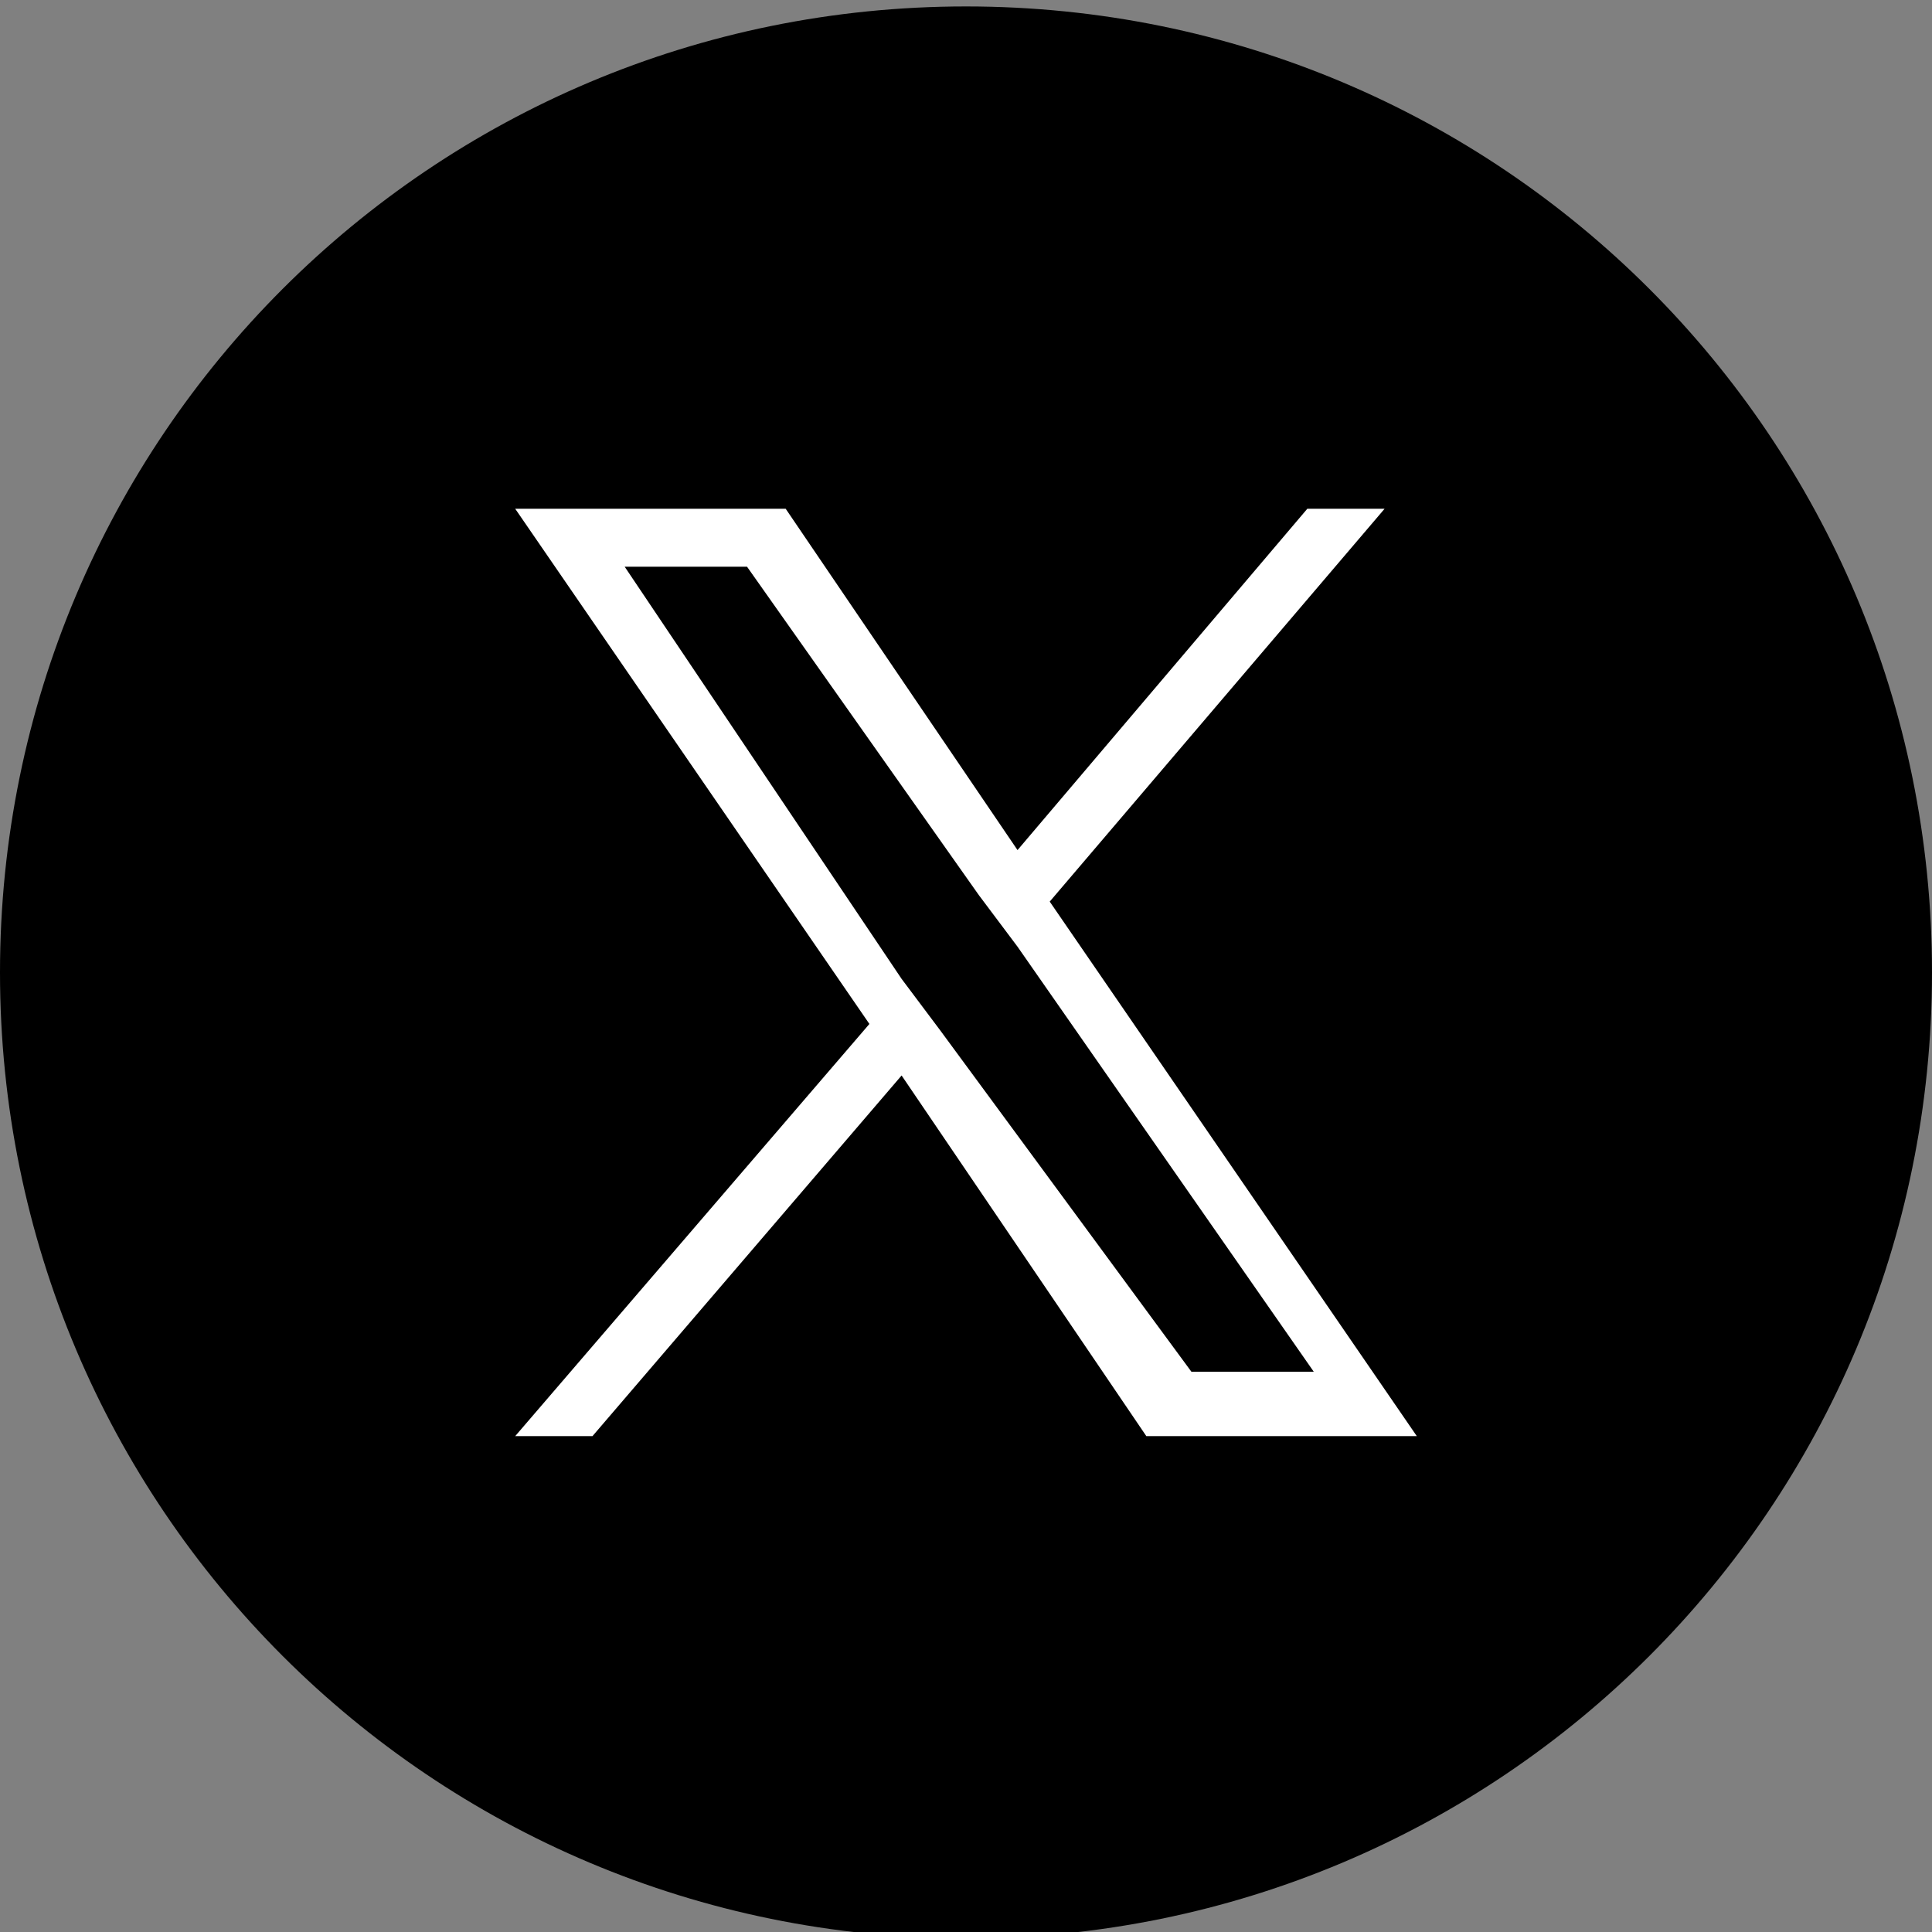
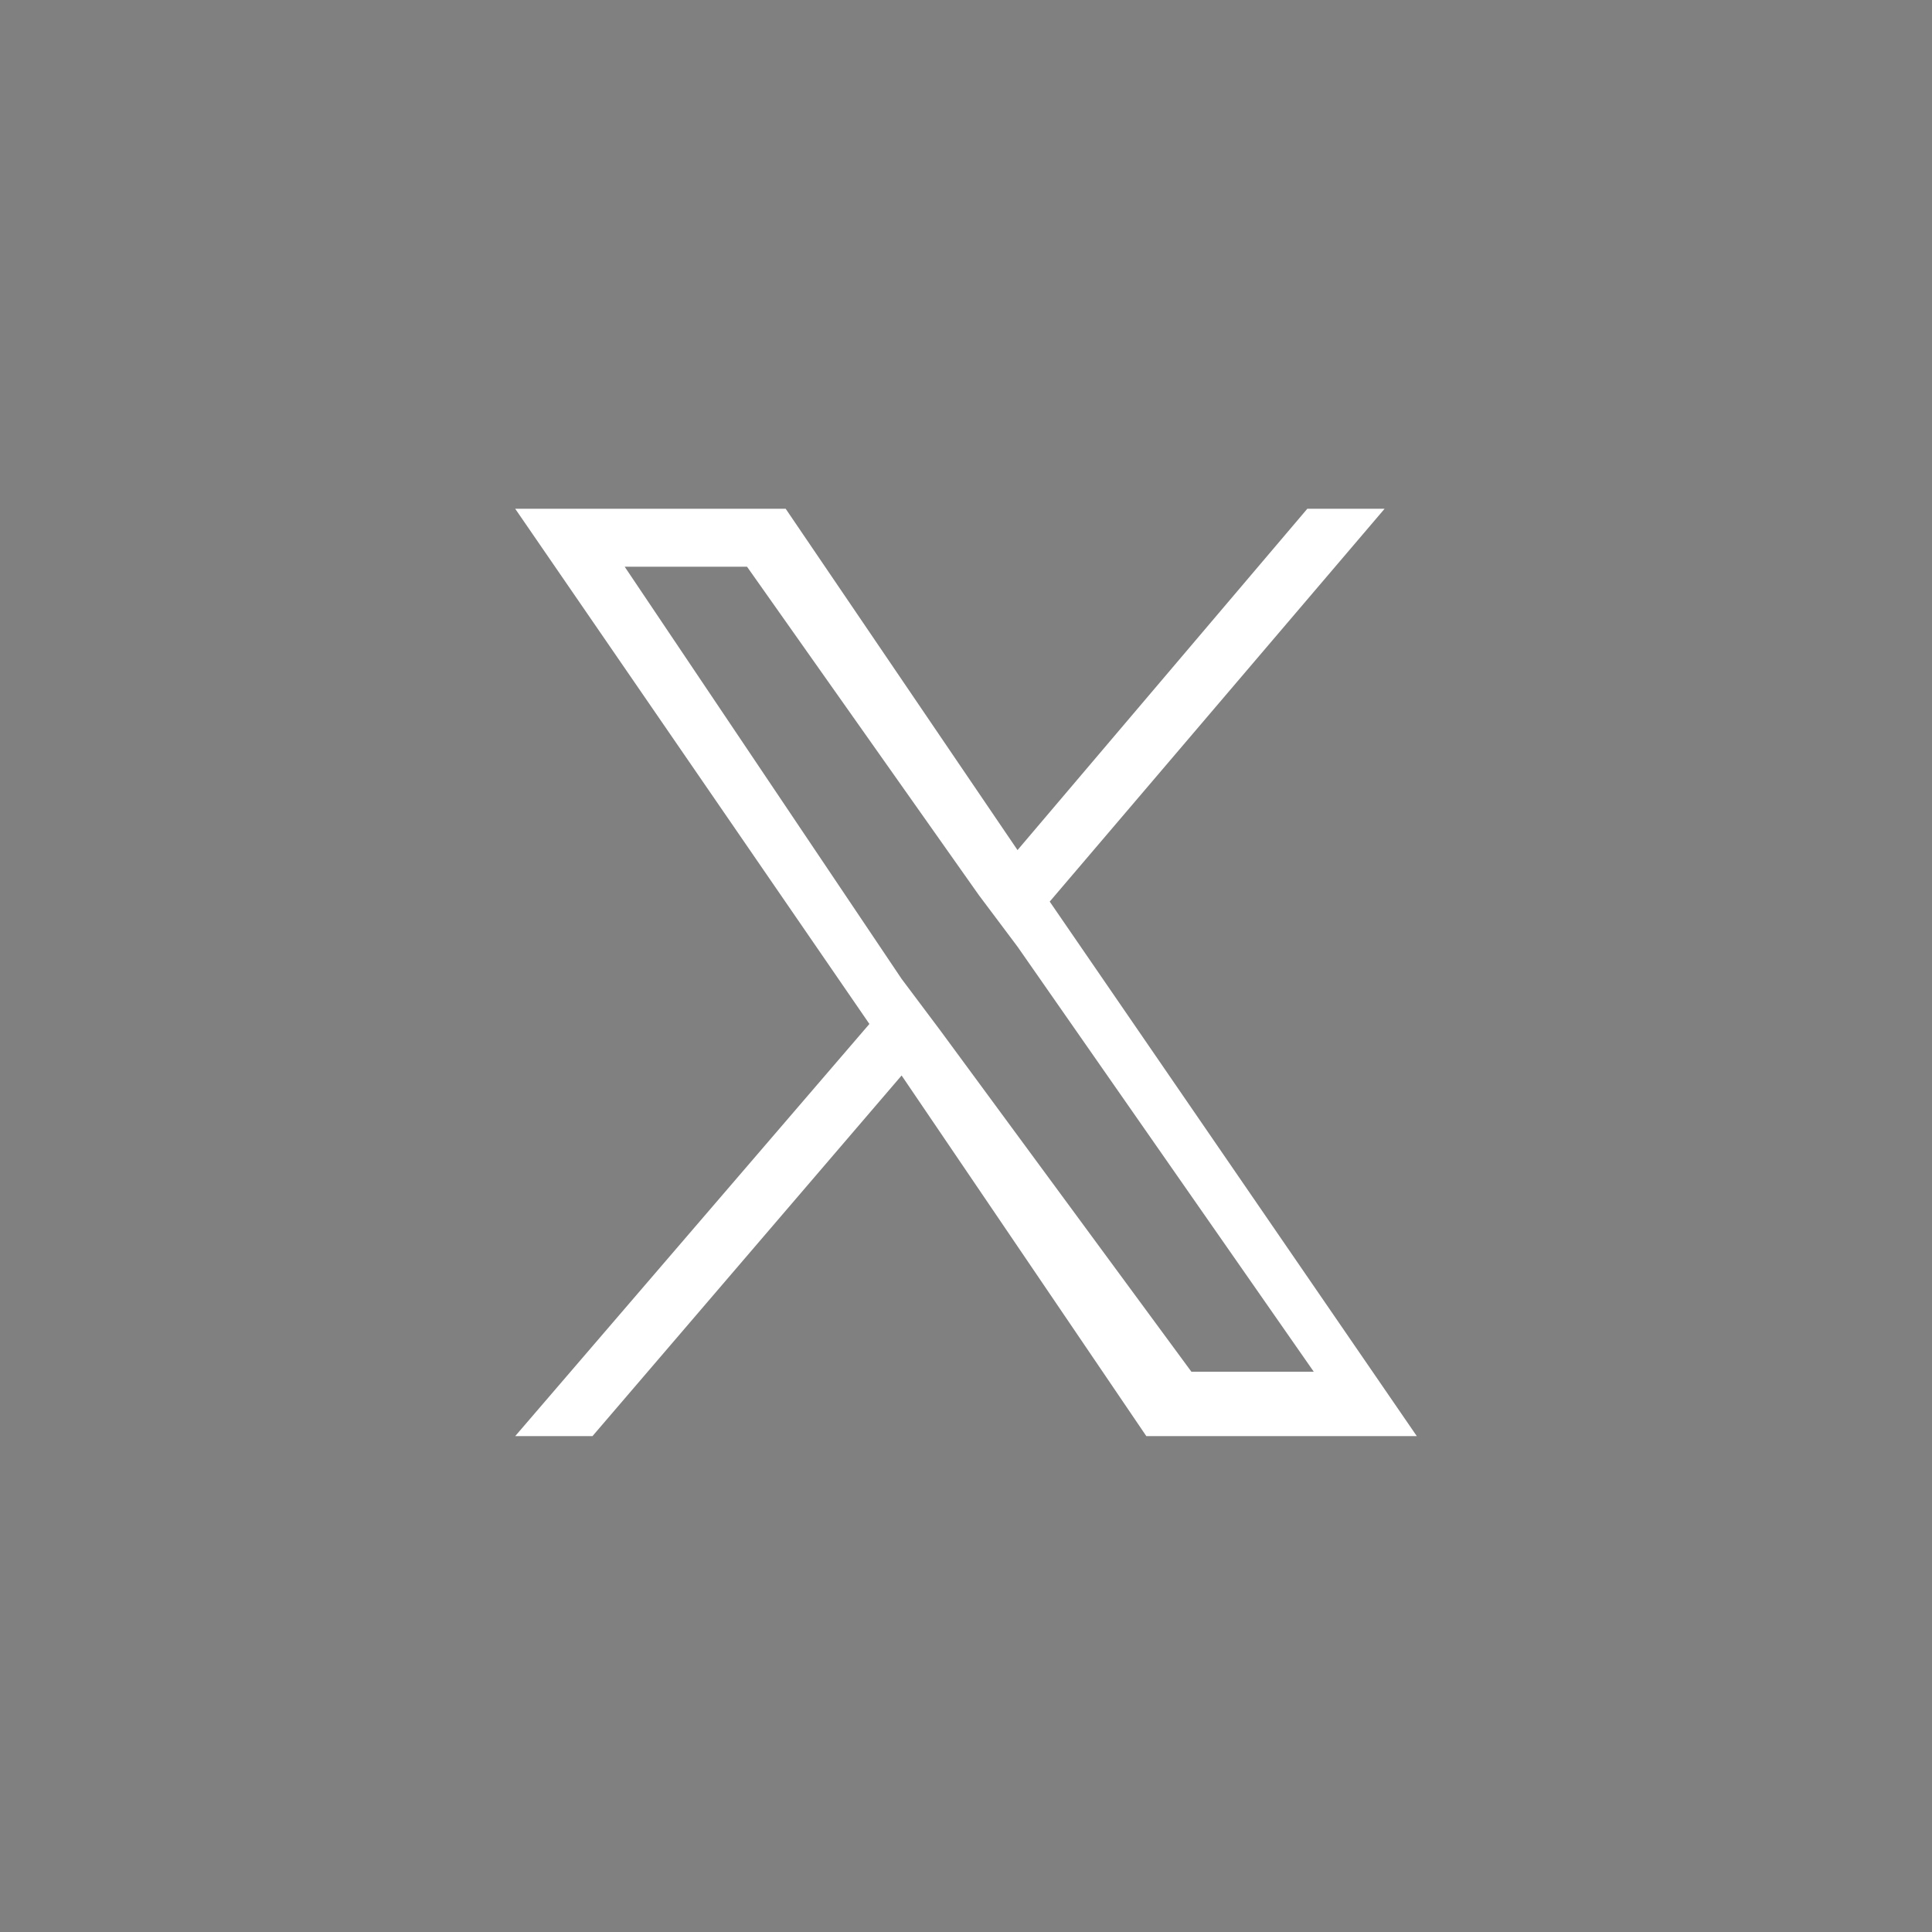
<svg xmlns="http://www.w3.org/2000/svg" xmlns:xlink="http://www.w3.org/1999/xlink" version="1.1" id="レイヤー_1" x="0px" y="0px" viewBox="0 0 30 30" style="enable-background:new 0 0 30 30;" xml:space="preserve">
  <rect x="0" y="0" width="30" height="30" fill="#808080" stroke="none" />
  <style type="text/css">
	.st0{clip-path:url(#SVGID_00000115473882327879012730000004217130053699650235_);}
	.st1{clip-path:url(#SVGID_00000020356710612164571750000001013620821139024821_);}
	.st2{fill:#FFFFFF;}
</style>
  <g>
    <defs>
      <rect id="SVGID_1_" x="0" y="0.1" width="30" height="30" />
    </defs>
    <clipPath id="SVGID_00000104682346904462361470000008023656520235146624_">
      <use xlink:href="#SVGID_1_" style="overflow:visible;" />
    </clipPath>
    <g style="clip-path:url(#SVGID_00000104682346904462361470000008023656520235146624_);">
      <defs>
-         <rect id="SVGID_00000155132255741087746540000011382132278155961535_" x="0" y="0.1" width="30" height="30" />
-       </defs>
+         </defs>
      <clipPath id="SVGID_00000047062522799016304840000018439577084734229669_">
        <use xlink:href="#SVGID_00000155132255741087746540000011382132278155961535_" style="overflow:visible;" />
      </clipPath>
      <g style="clip-path:url(#SVGID_00000047062522799016304840000018439577084734229669_);">
        <path d="M30,15.1c0,8.3-6.7,15-15,15s-15-6.7-15-15s6.7-15,15-15S30,6.8,30,15.1" />
      </g>
    </g>
    <g style="clip-path:url(#SVGID_00000104682346904462361470000008023656520235146624_);">
      <defs>
        <rect id="SVGID_00000161628761343378358180000001326299815205569693_" x="0" y="0.1" width="30" height="30" />
      </defs>
      <clipPath id="SVGID_00000121253778029469707870000001887940809240356497_">
        <use xlink:href="#SVGID_00000161628761343378358180000001326299815205569693_" style="overflow:visible;" />
      </clipPath>
    </g>
  </g>
  <path class="st2" d="M16.3,14l5.2-6.1h-1.2l-4.5,5.3l-3.6-5.3H8l5.5,8L8,22.3h1.2l4.8-5.6l3.8,5.6H22L16.3,14L16.3,14z M14.6,16  l-0.6-0.8L9.7,8.8h1.9l3.6,5.1l0.6,0.8l4.6,6.6h-1.9L14.6,16L14.6,16z" />
</svg>